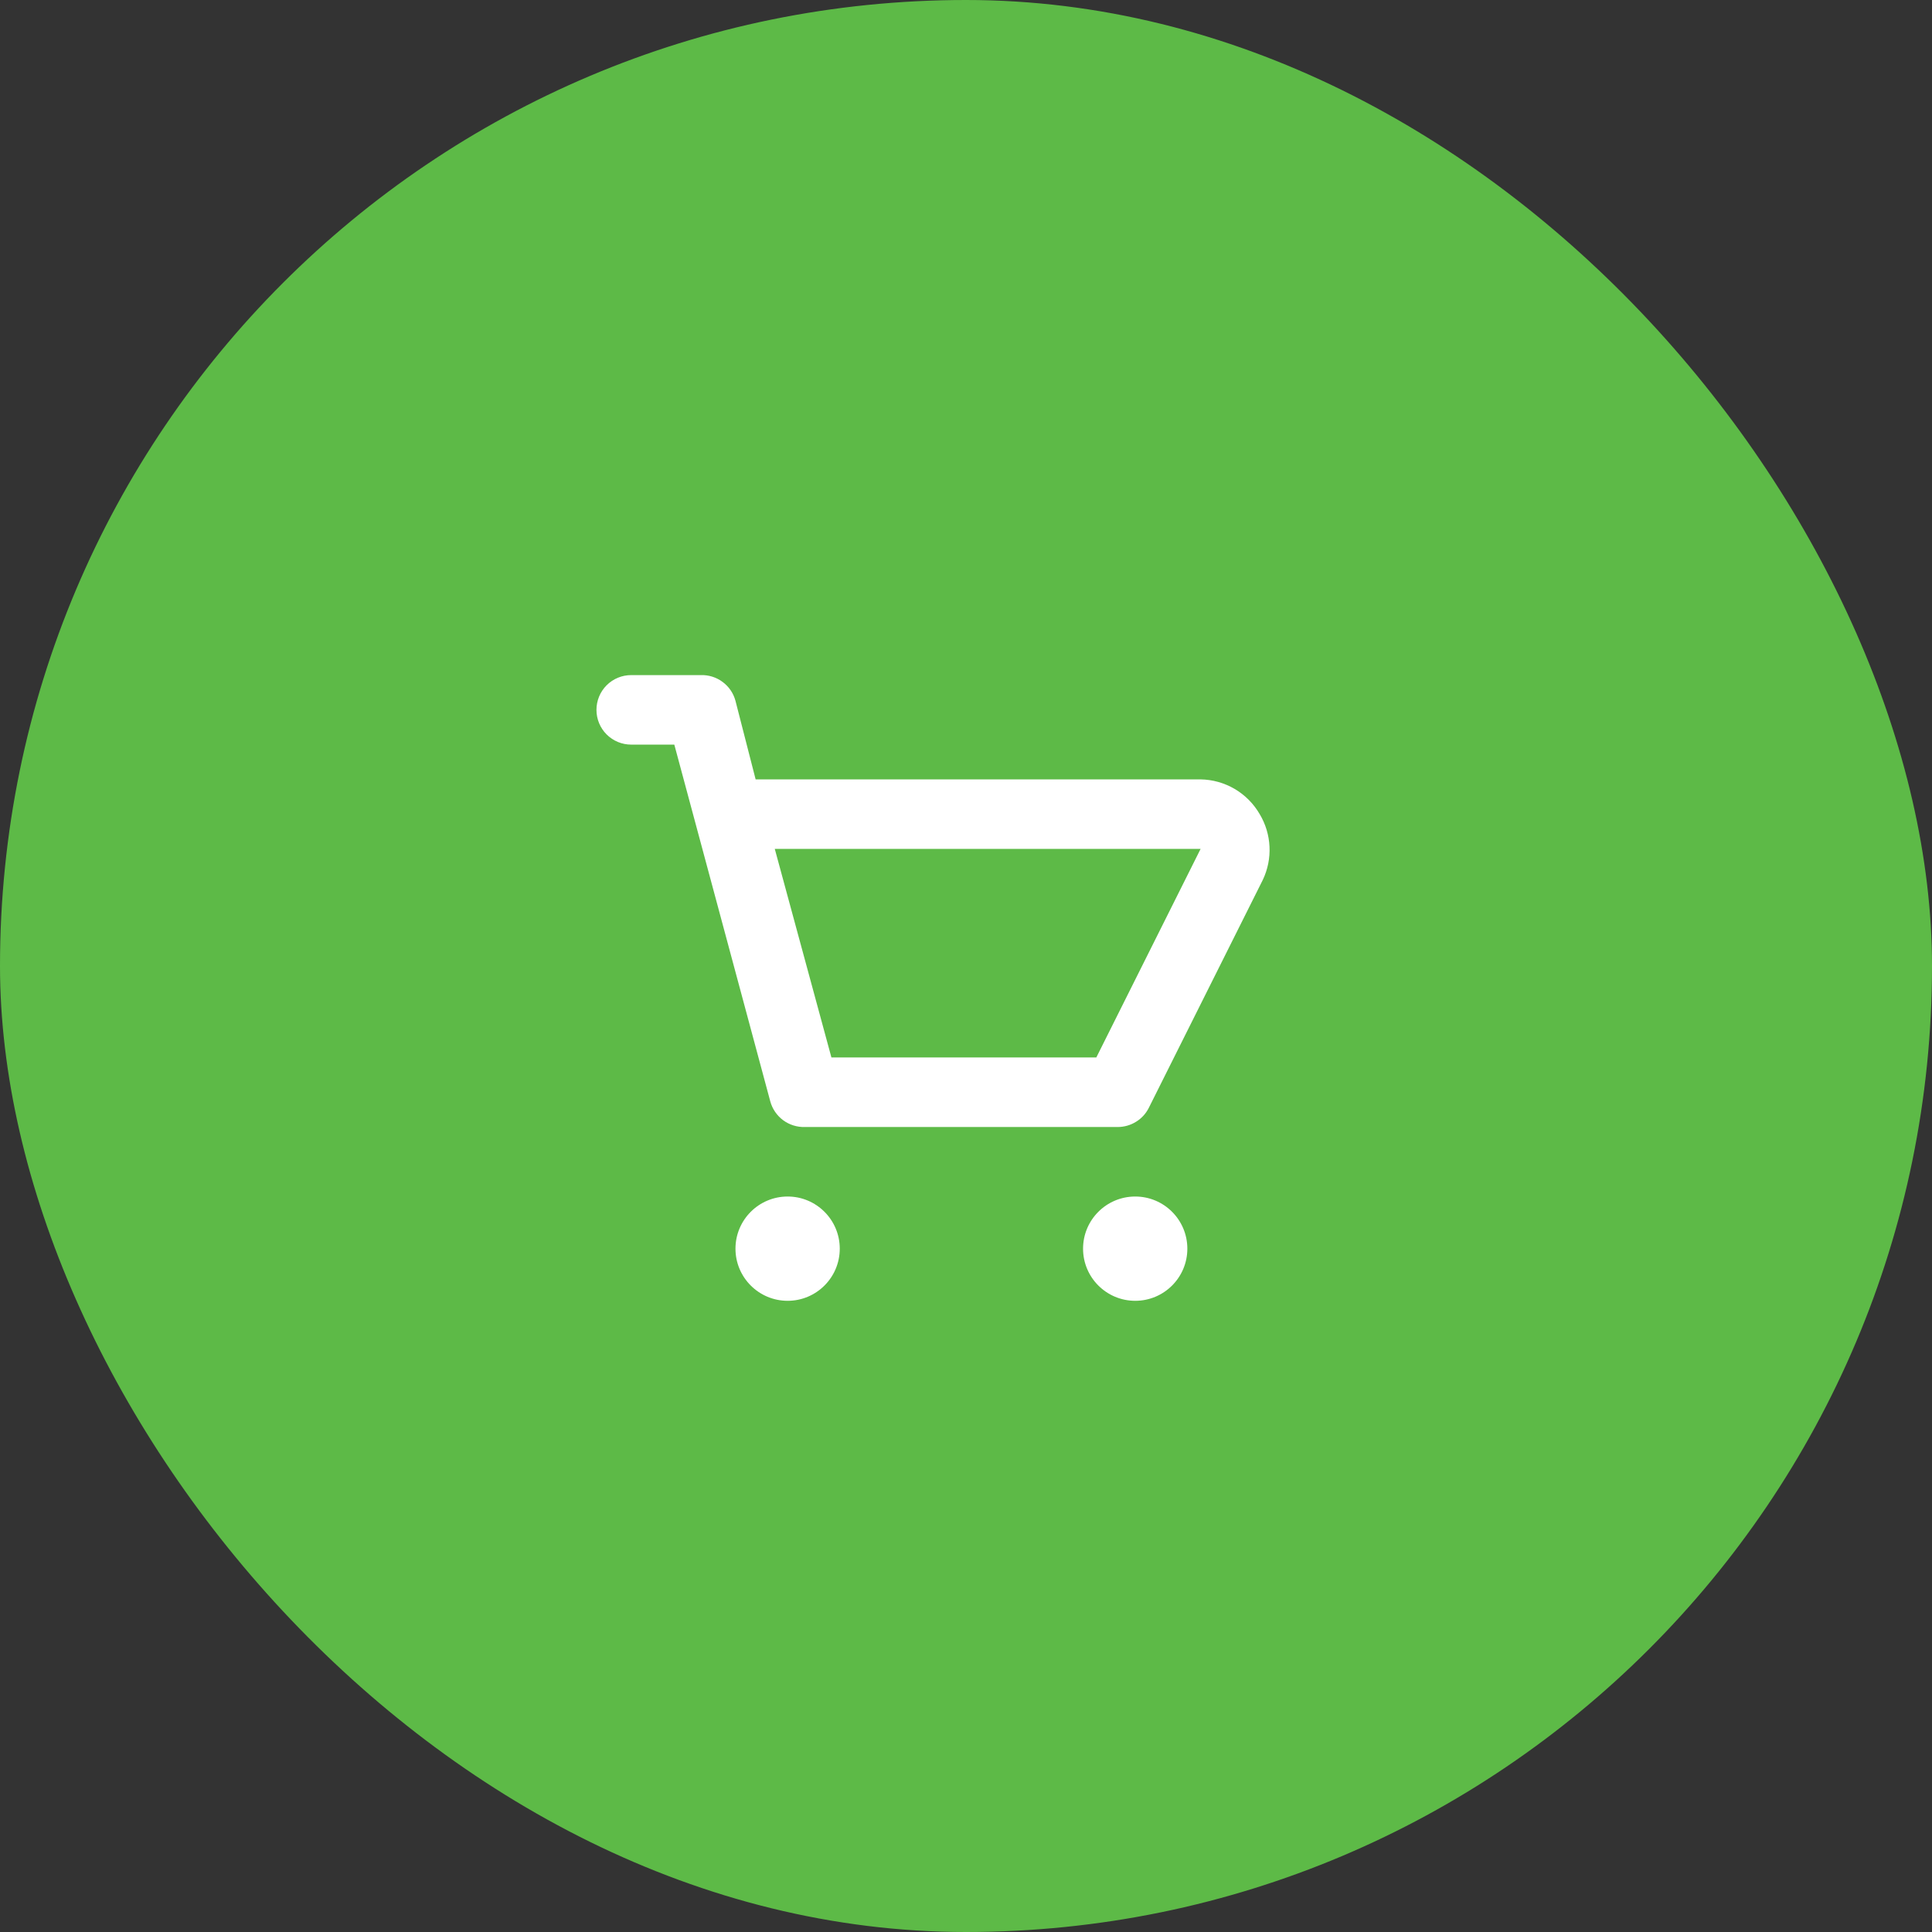
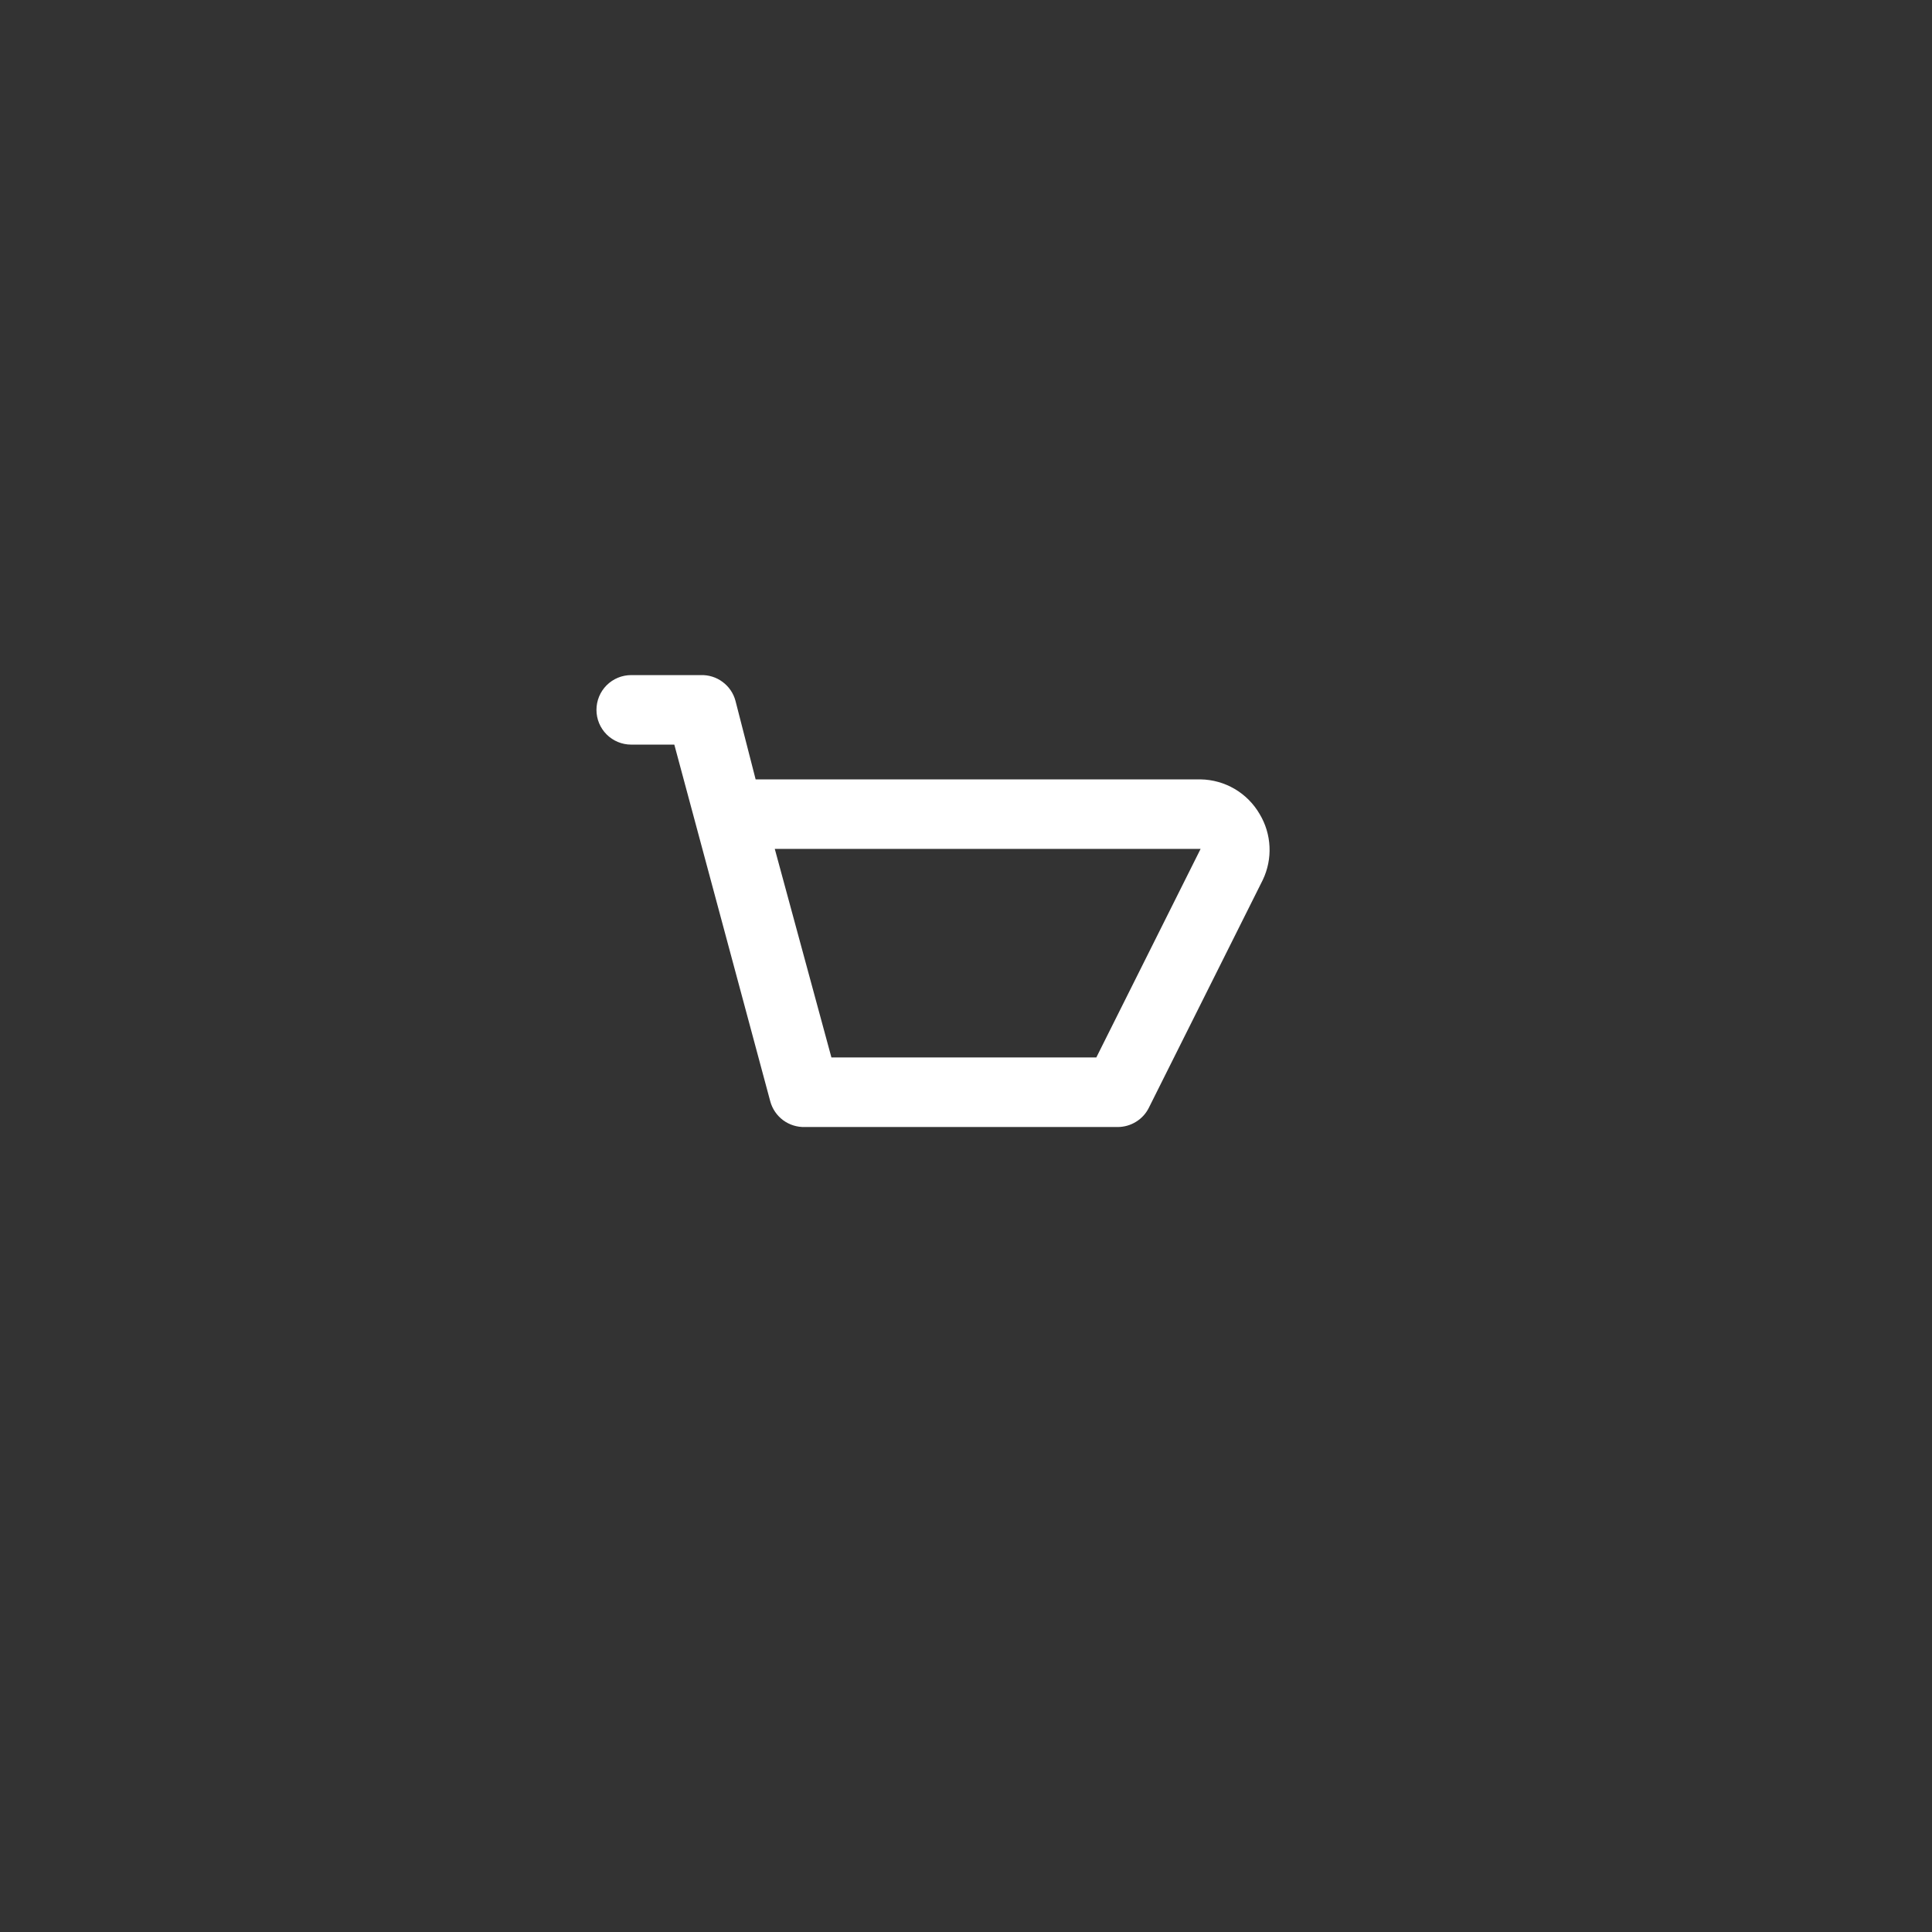
<svg xmlns="http://www.w3.org/2000/svg" width="44" height="44" viewBox="0 0 44 44" fill="none">
  <rect x="0" y="0" width="44" height="44" fill="#333333" stroke="none" />
-   <rect width="44" height="44" rx="22" fill="#5DBA47" />
  <path d="M28.689 18.542C28.552 18.305 28.356 18.107 28.12 17.968C27.884 17.83 27.616 17.754 27.343 17.75H17.209L16.75 15.961C16.704 15.788 16.6 15.636 16.456 15.53C16.313 15.423 16.137 15.369 15.959 15.375H14.375C14.165 15.375 13.964 15.458 13.815 15.607C13.667 15.755 13.584 15.957 13.584 16.167C13.584 16.377 13.667 16.578 13.815 16.726C13.964 16.875 14.165 16.958 14.375 16.958H15.357L17.542 25.081C17.588 25.253 17.692 25.405 17.835 25.512C17.979 25.618 18.155 25.673 18.334 25.667H25.459C25.605 25.666 25.748 25.625 25.872 25.548C25.997 25.472 26.097 25.362 26.163 25.231L28.76 20.038C28.872 19.802 28.925 19.542 28.912 19.281C28.9 19.02 28.823 18.766 28.689 18.542ZM24.968 24.083H18.935L17.645 19.333H27.343L24.968 24.083Z" fill="white" />
-   <path d="M17.938 29.625C18.593 29.625 19.125 29.093 19.125 28.438C19.125 27.782 18.593 27.25 17.938 27.25C17.282 27.25 16.75 27.782 16.75 28.438C16.75 29.093 17.282 29.625 17.938 29.625Z" fill="white" />
-   <path d="M25.854 29.625C26.51 29.625 27.041 29.093 27.041 28.438C27.041 27.782 26.51 27.25 25.854 27.25C25.198 27.25 24.666 27.782 24.666 28.438C24.666 29.093 25.198 29.625 25.854 29.625Z" fill="white" />
</svg>